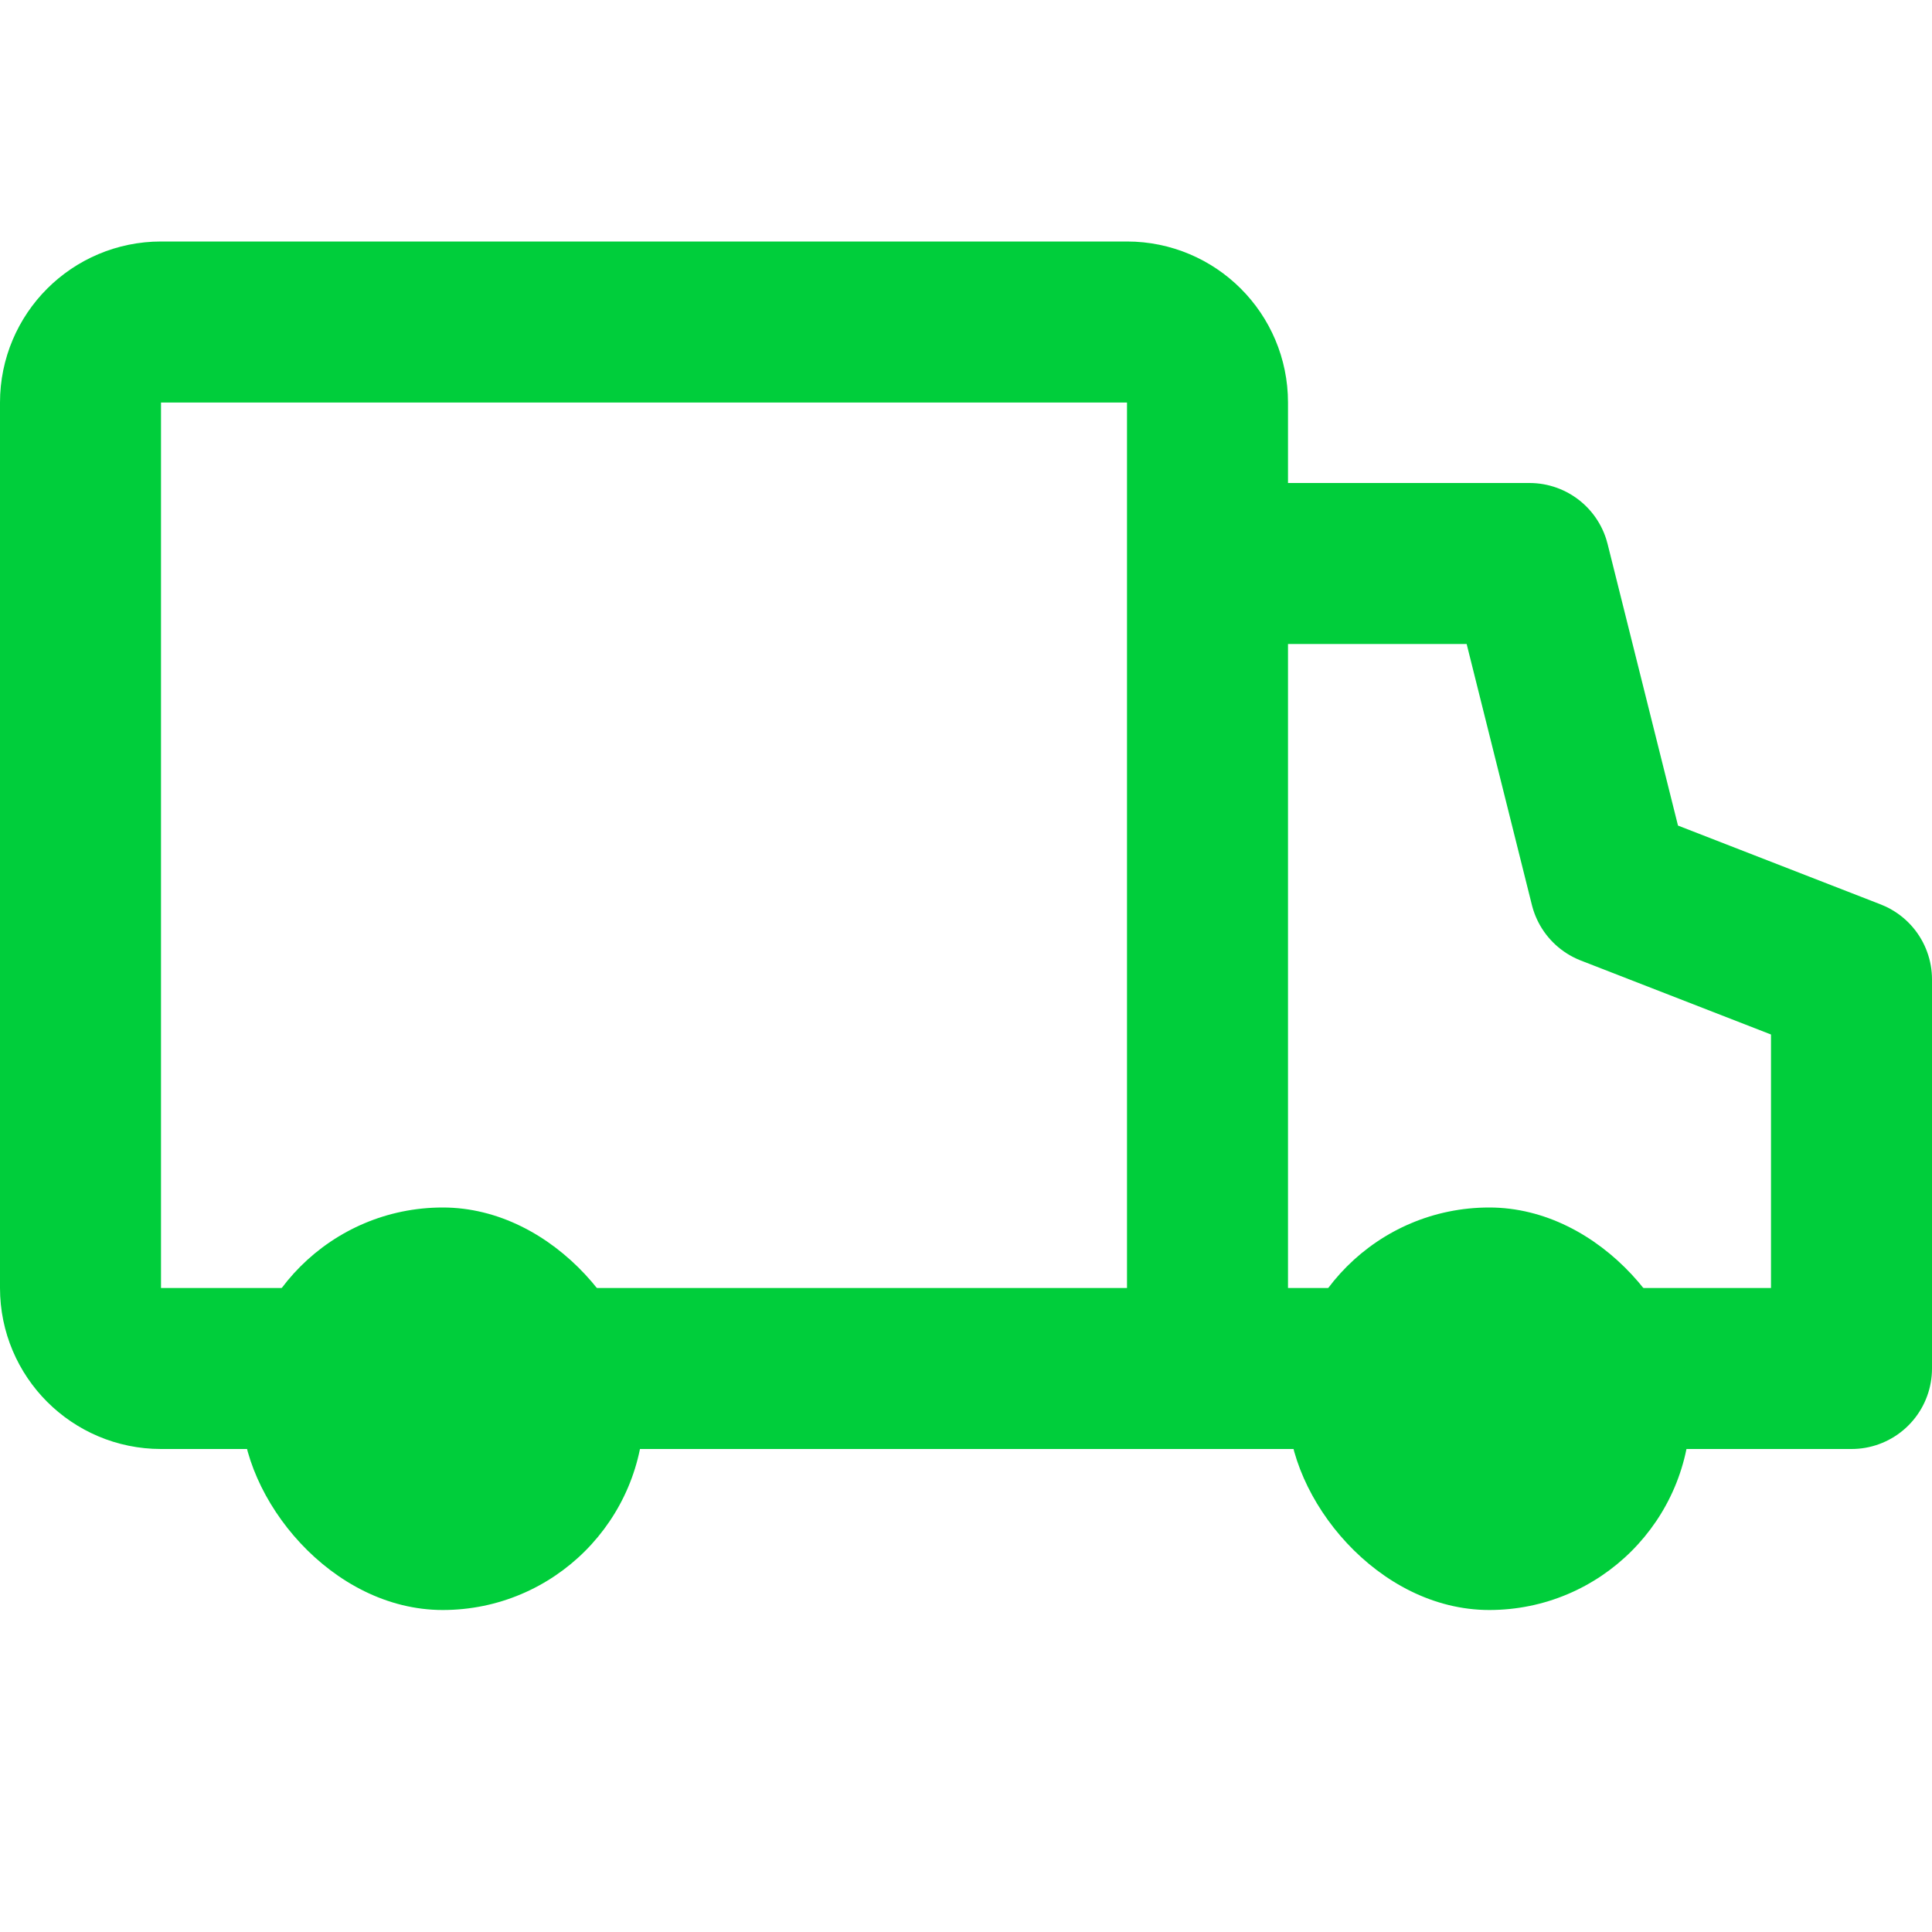
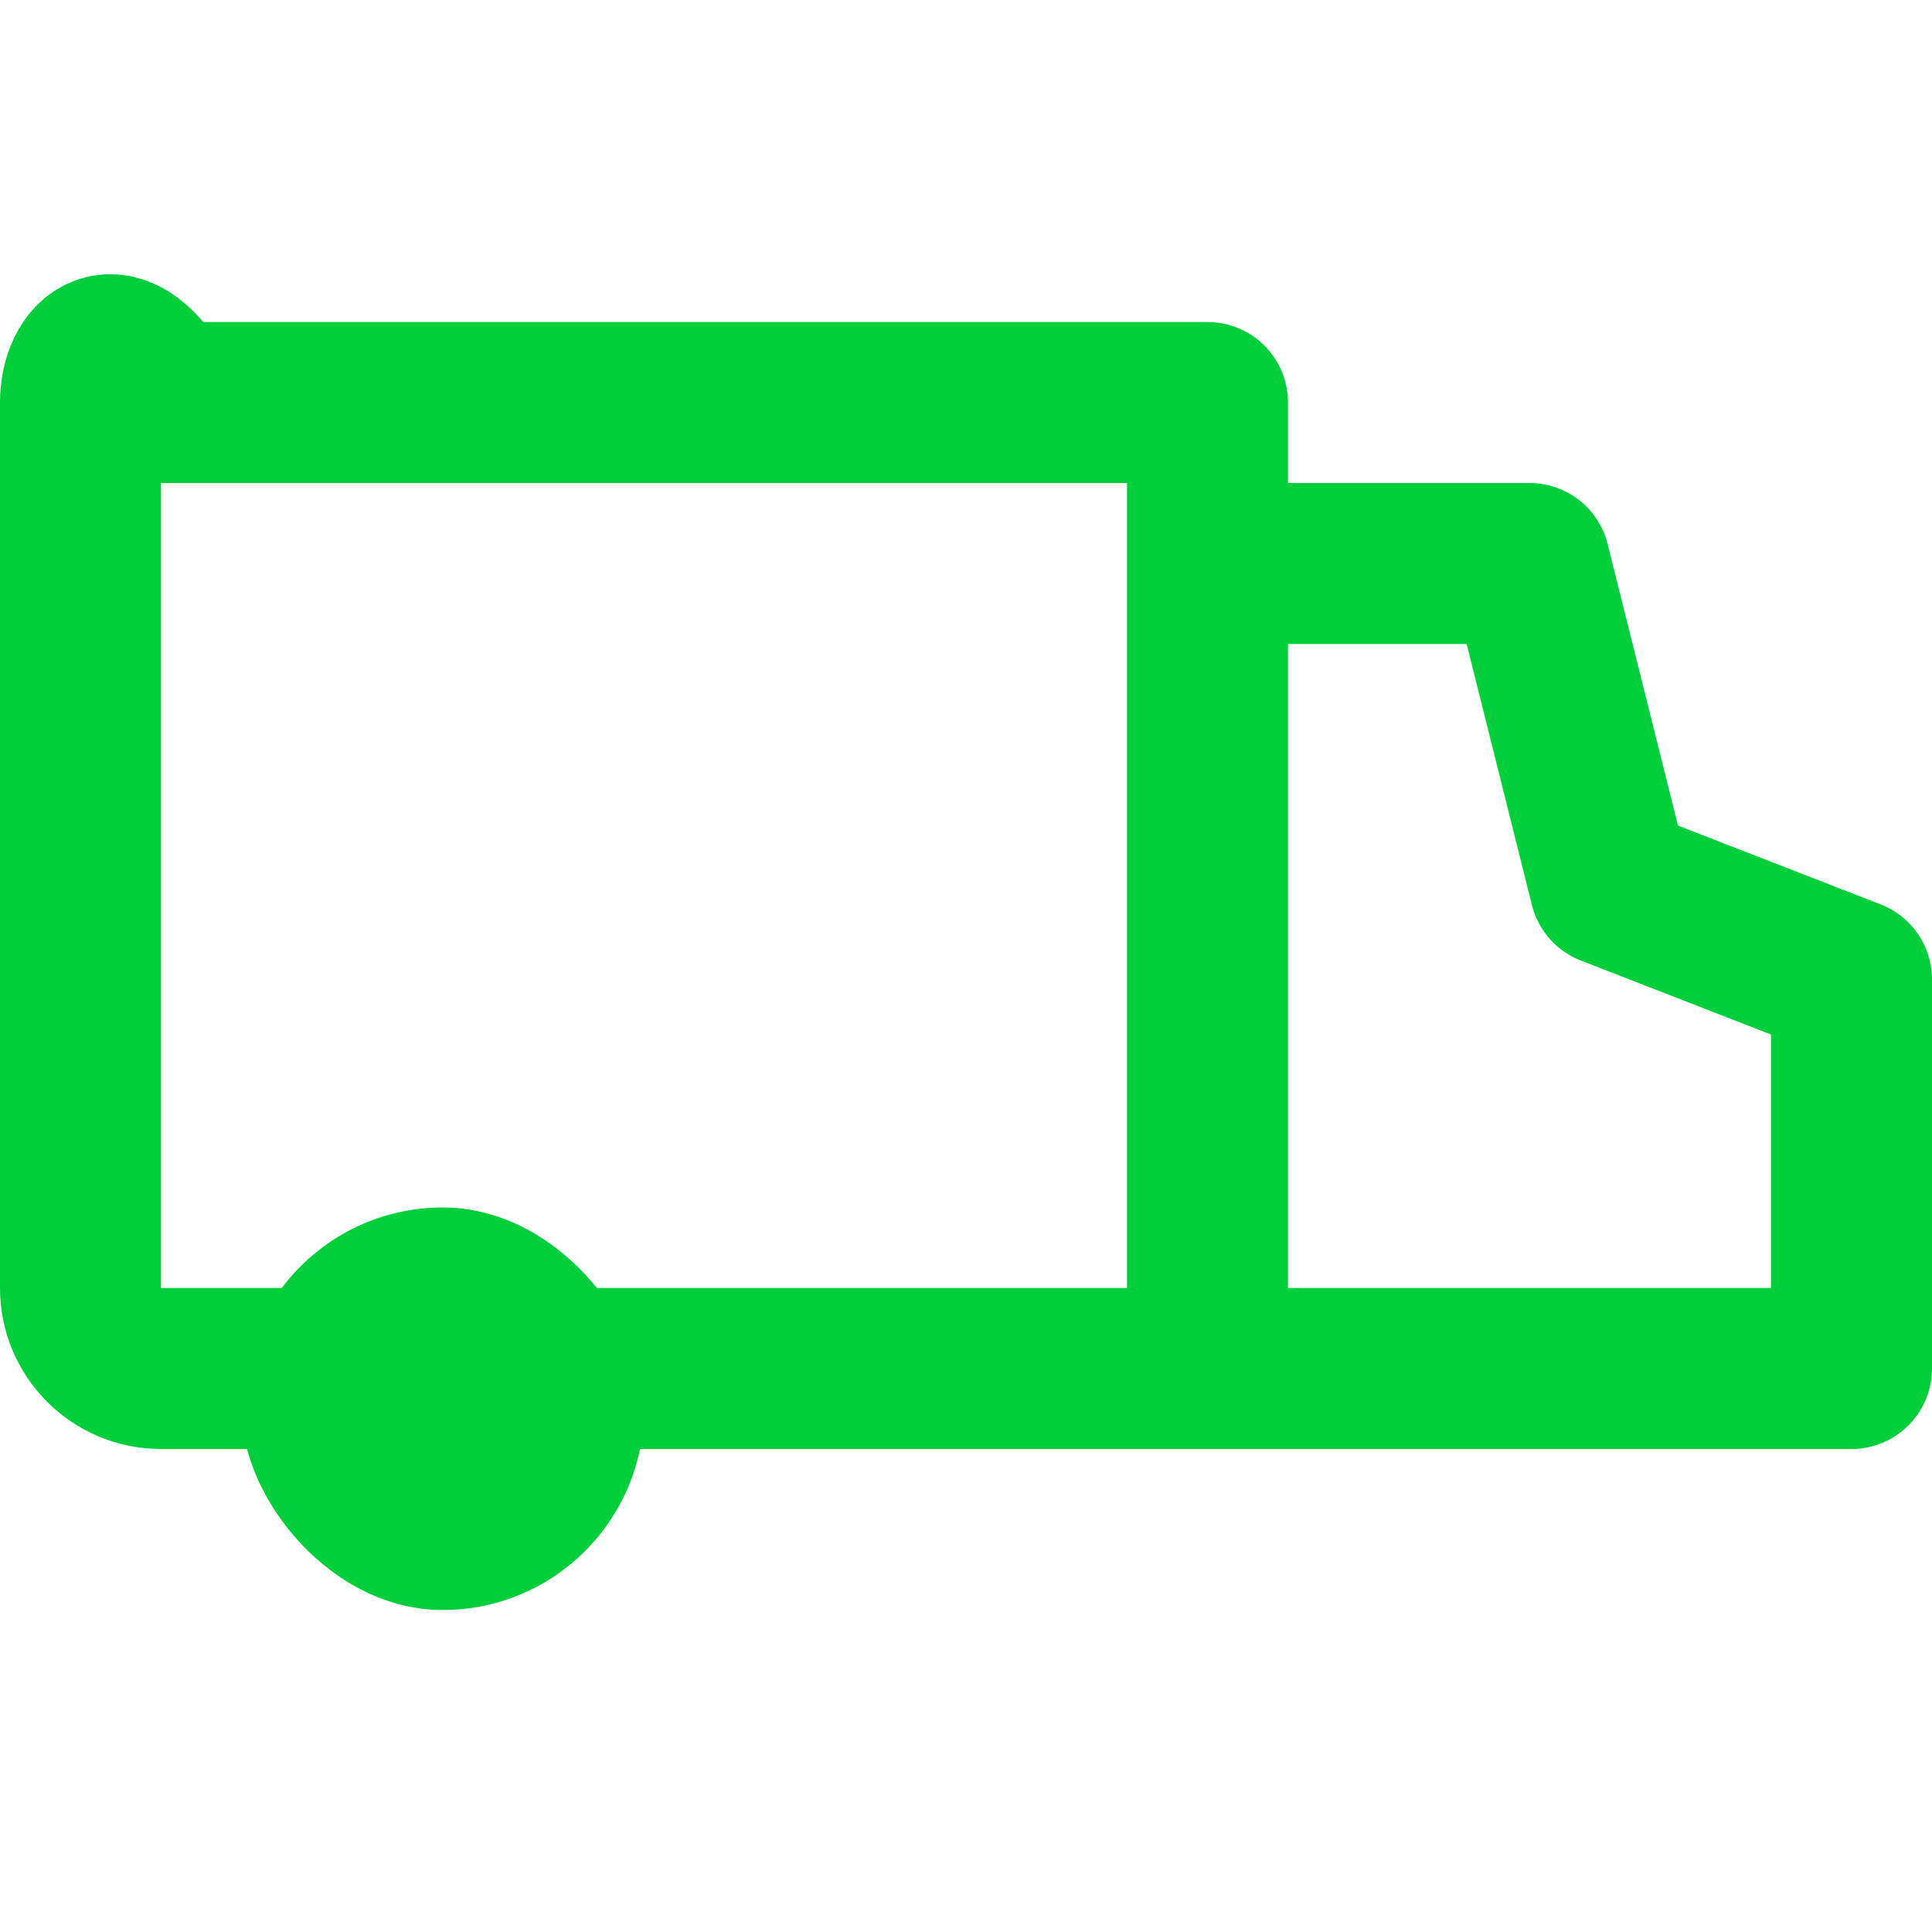
<svg xmlns="http://www.w3.org/2000/svg" width="24" height="24" viewBox="0 0 24 24" fill="none">
-   <path d="M15 7H19L20 11L23 12.167V17H15M15 7V5C15 4.448 14.552 4 14 4H2C1.448 4 1 4.448 1 5V16C1 16.552 1.448 17 2 17H15M15 7V17" stroke="rgb(0,206,59)" stroke-width="2" stroke-linejoin="round" />
+   <path d="M15 7H19L20 11L23 12.167V17H15M15 7V5H2C1.448 4 1 4.448 1 5V16C1 16.552 1.448 17 2 17H15M15 7V17" stroke="rgb(0,206,59)" stroke-width="2" stroke-linejoin="round" />
  <rect x="3" y="15" width="5" height="5" rx="2.5" fill="rgb(0,206,59)" />
-   <rect x="16" y="15" width="5" height="5" rx="2.5" fill="rgb(0,206,59)" />
</svg>